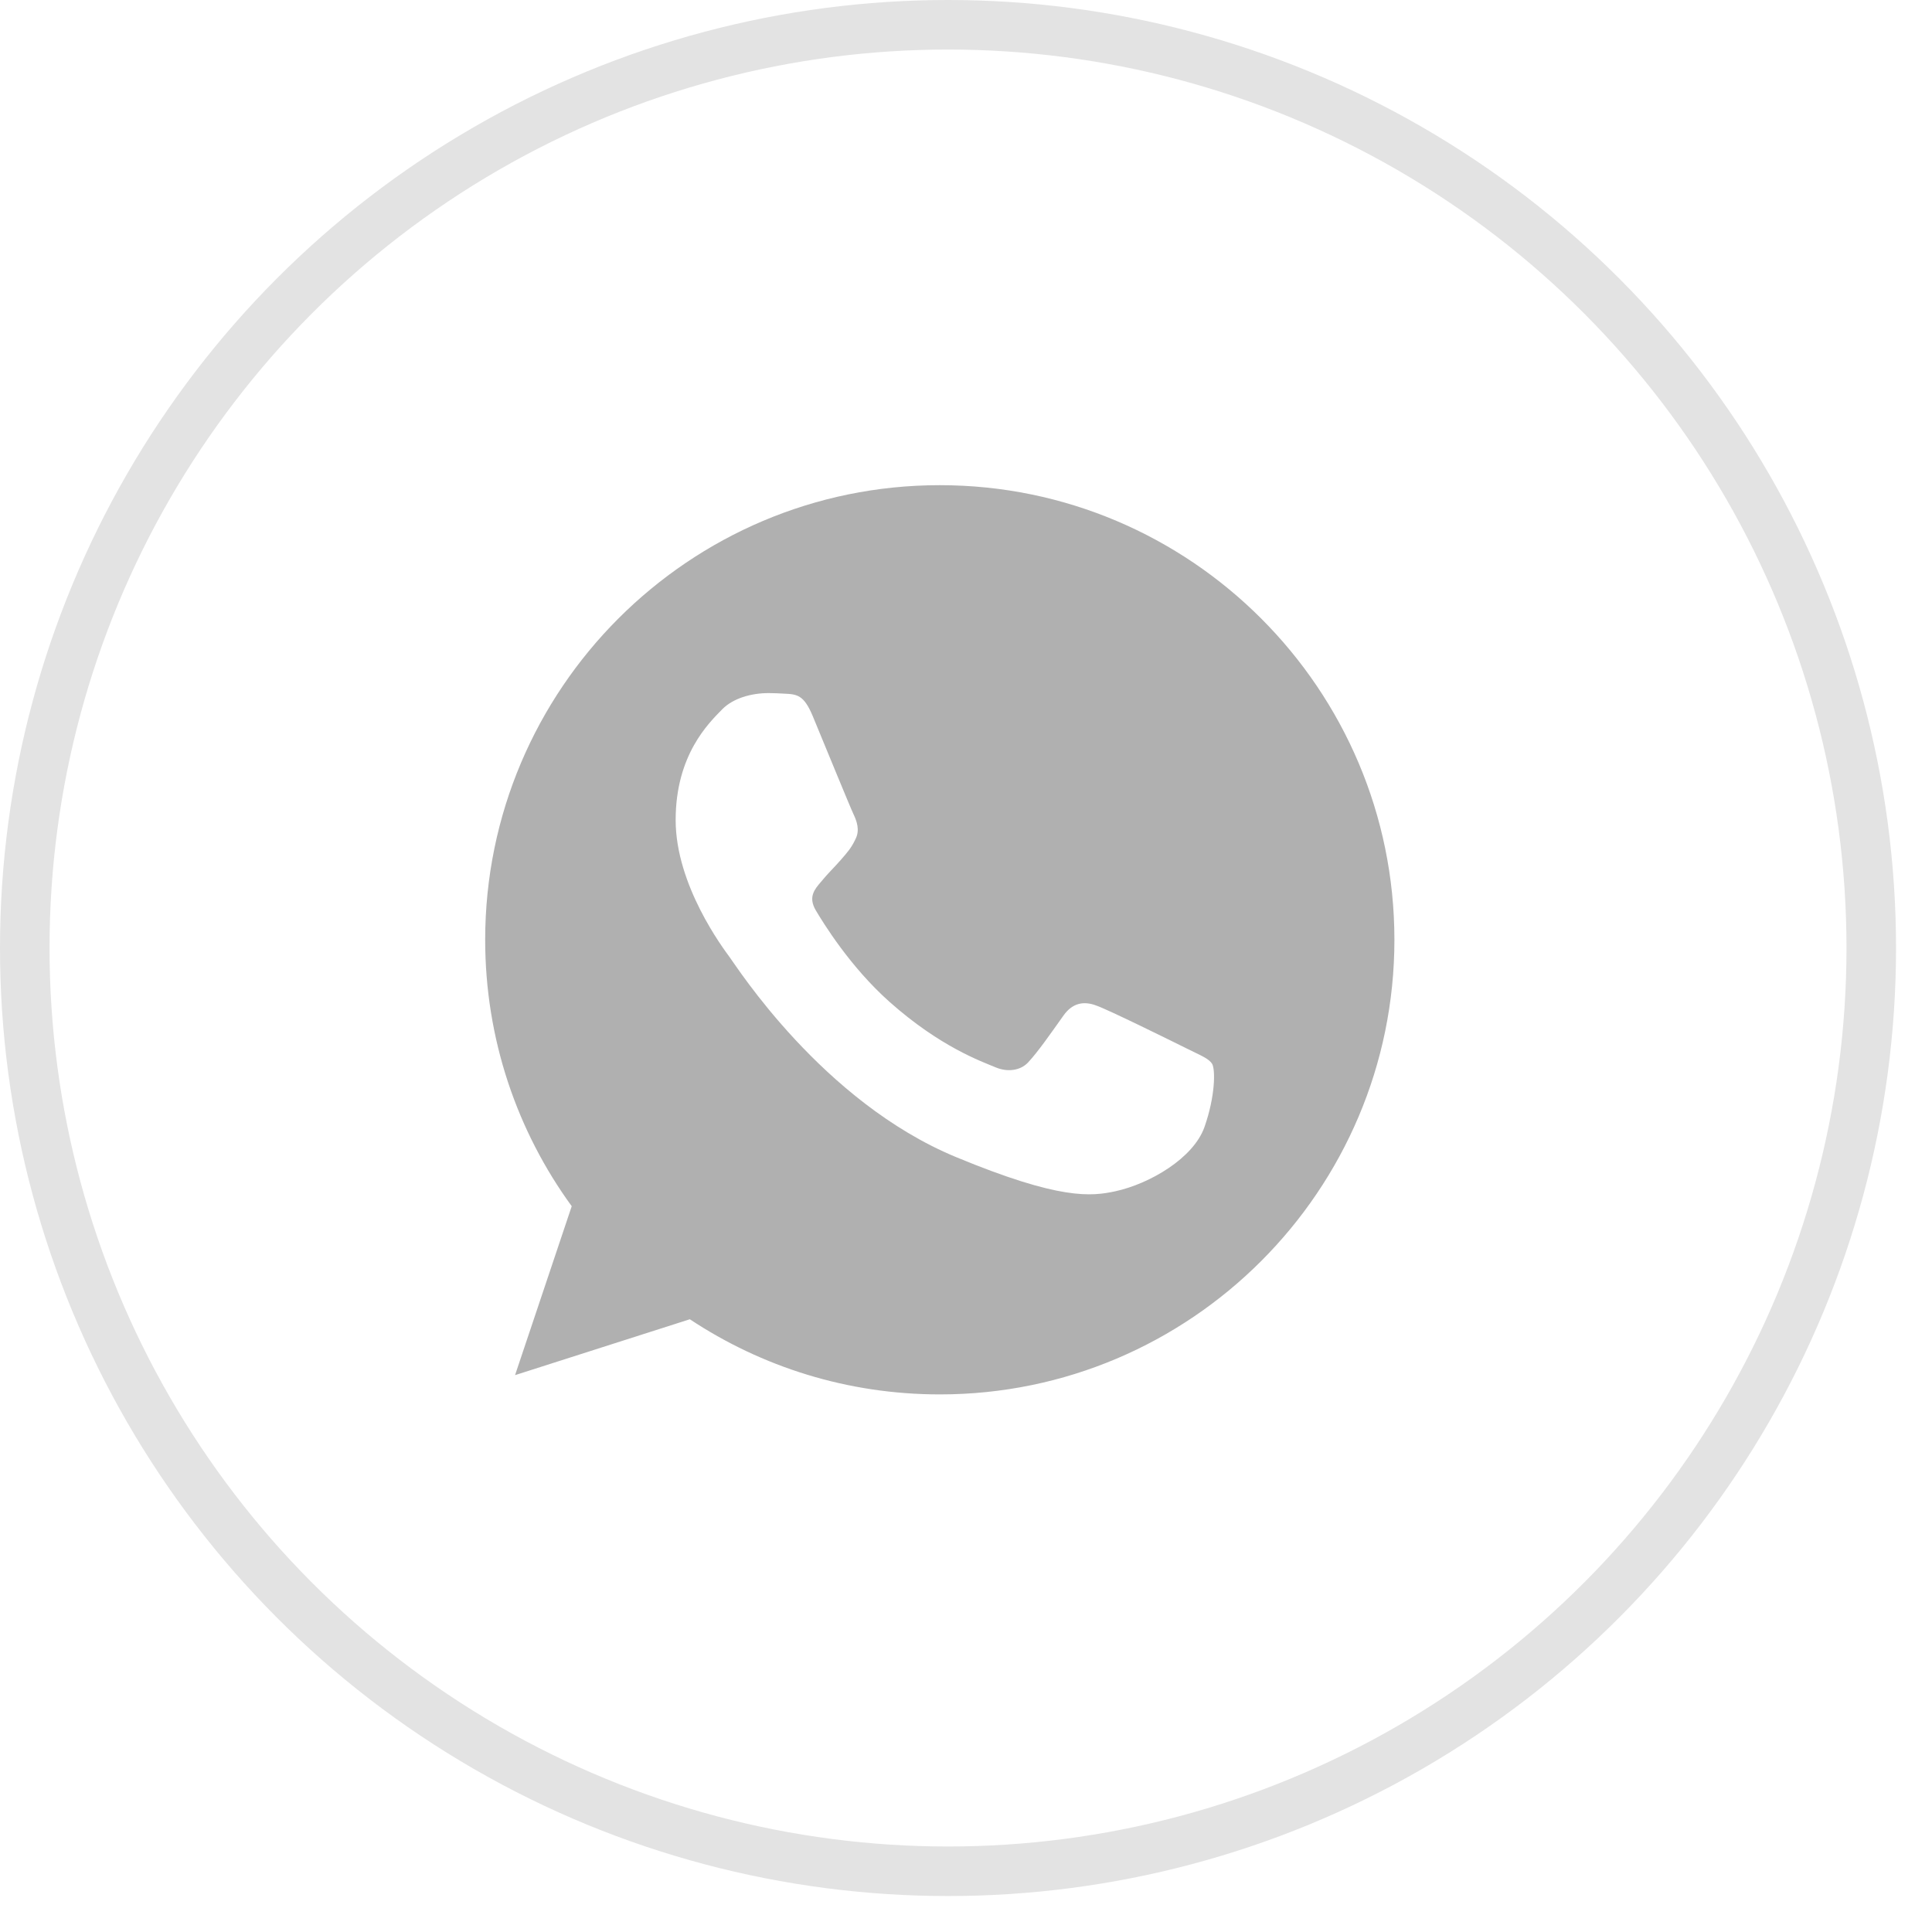
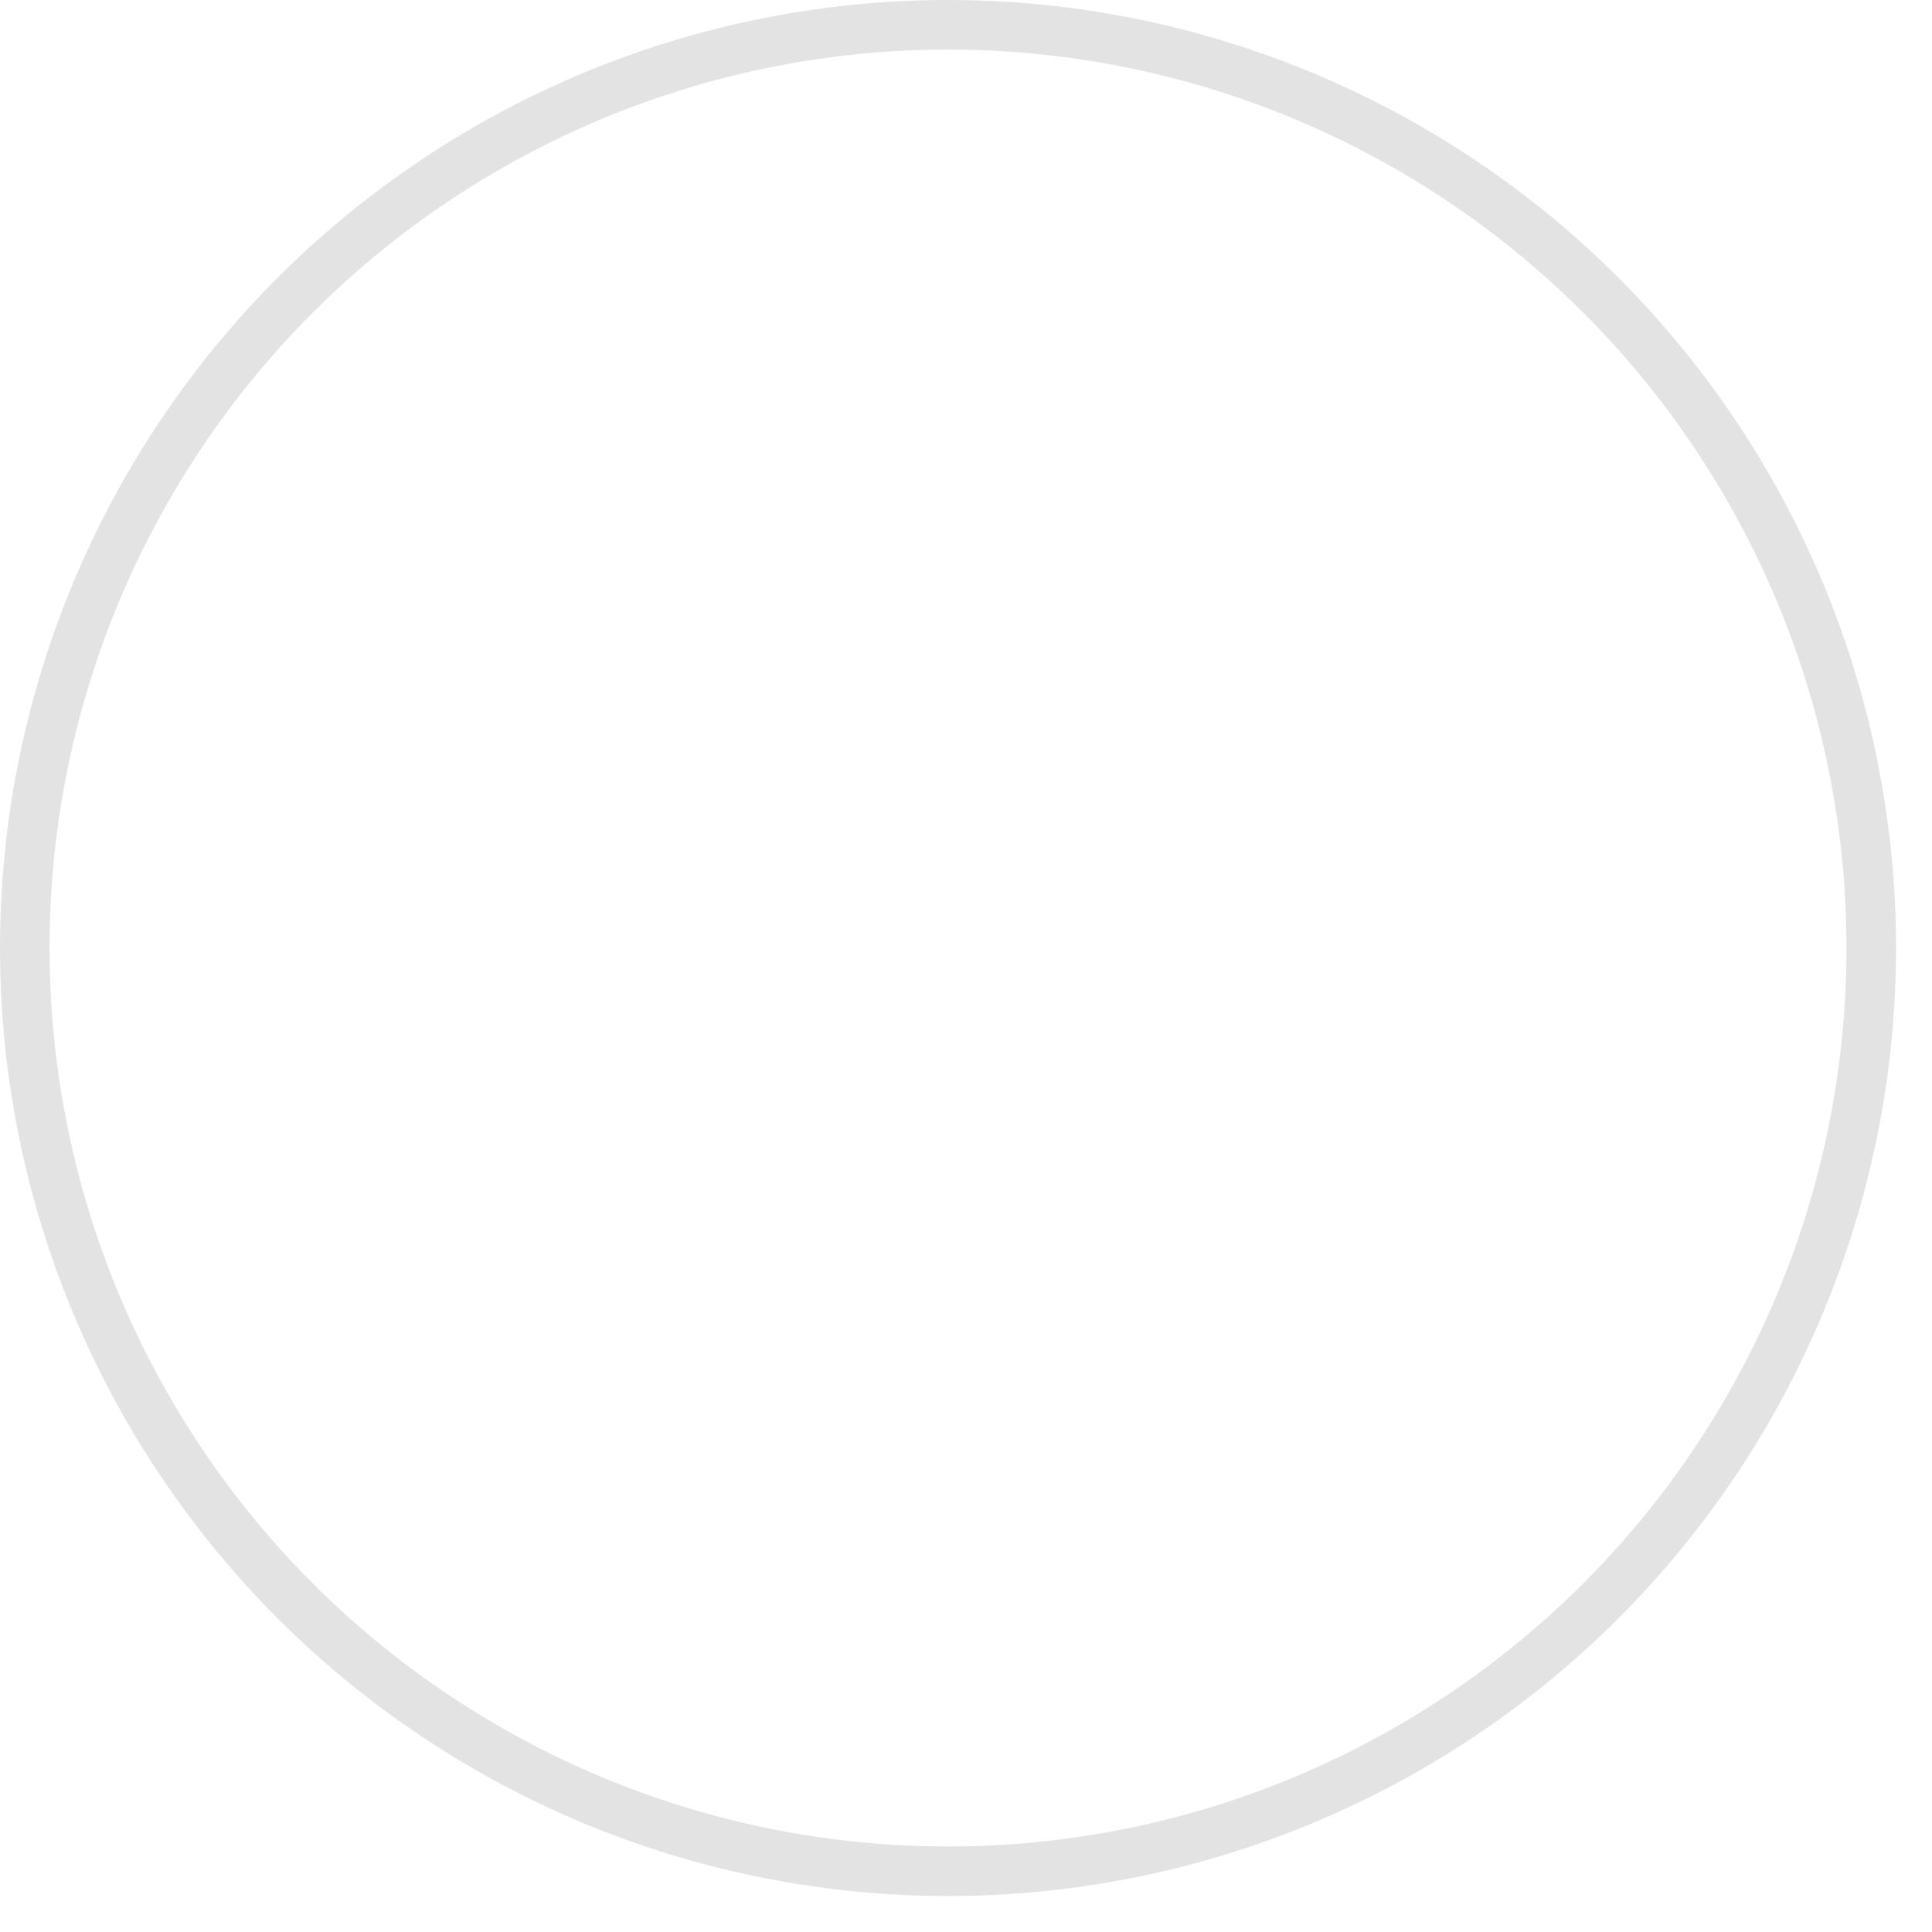
<svg xmlns="http://www.w3.org/2000/svg" width="39" height="39" viewBox="0 0 39 39" fill="none">
  <circle cx="19.137" cy="19.137" r="18.637" stroke="#E3E3E3" />
  <g clip-path="url(#clip0_505_502)">
-     <path d="M18.973 9.794H18.968C13.909 9.794 9.794 13.91 9.794 18.971C9.794 20.978 10.441 22.839 11.541 24.349L10.397 27.759L13.925 26.631C15.376 27.592 17.107 28.148 18.973 28.148C24.033 28.148 28.148 24.03 28.148 18.971C28.148 13.911 24.033 9.794 18.973 9.794ZM24.313 22.753C24.091 23.378 23.213 23.896 22.512 24.048C22.032 24.15 21.406 24.231 19.298 23.357C16.601 22.24 14.864 19.5 14.729 19.322C14.599 19.144 13.639 17.871 13.639 16.554C13.639 15.237 14.308 14.596 14.577 14.32C14.799 14.094 15.165 13.991 15.516 13.991C15.629 13.991 15.731 13.997 15.823 14.002C16.093 14.013 16.228 14.029 16.406 14.455C16.627 14.988 17.166 16.305 17.231 16.44C17.296 16.576 17.361 16.759 17.27 16.937C17.184 17.12 17.108 17.202 16.973 17.358C16.837 17.514 16.709 17.633 16.573 17.801C16.449 17.946 16.309 18.102 16.465 18.372C16.622 18.636 17.161 19.516 17.954 20.222C18.979 21.134 19.809 21.425 20.106 21.549C20.328 21.641 20.592 21.619 20.753 21.447C20.959 21.226 21.212 20.859 21.47 20.497C21.654 20.238 21.886 20.206 22.129 20.298C22.377 20.384 23.688 21.032 23.957 21.166C24.227 21.302 24.405 21.366 24.47 21.479C24.534 21.593 24.534 22.126 24.313 22.753Z" fill="#B0B0B0" />
-   </g>
+     </g>
  <defs>
    <clipPath id="clip0_505_502">
-       <rect width="18.354" height="18.354" fill="white" transform="translate(9.794 9.794)" />
-     </clipPath>
+       </clipPath>
  </defs>
</svg>